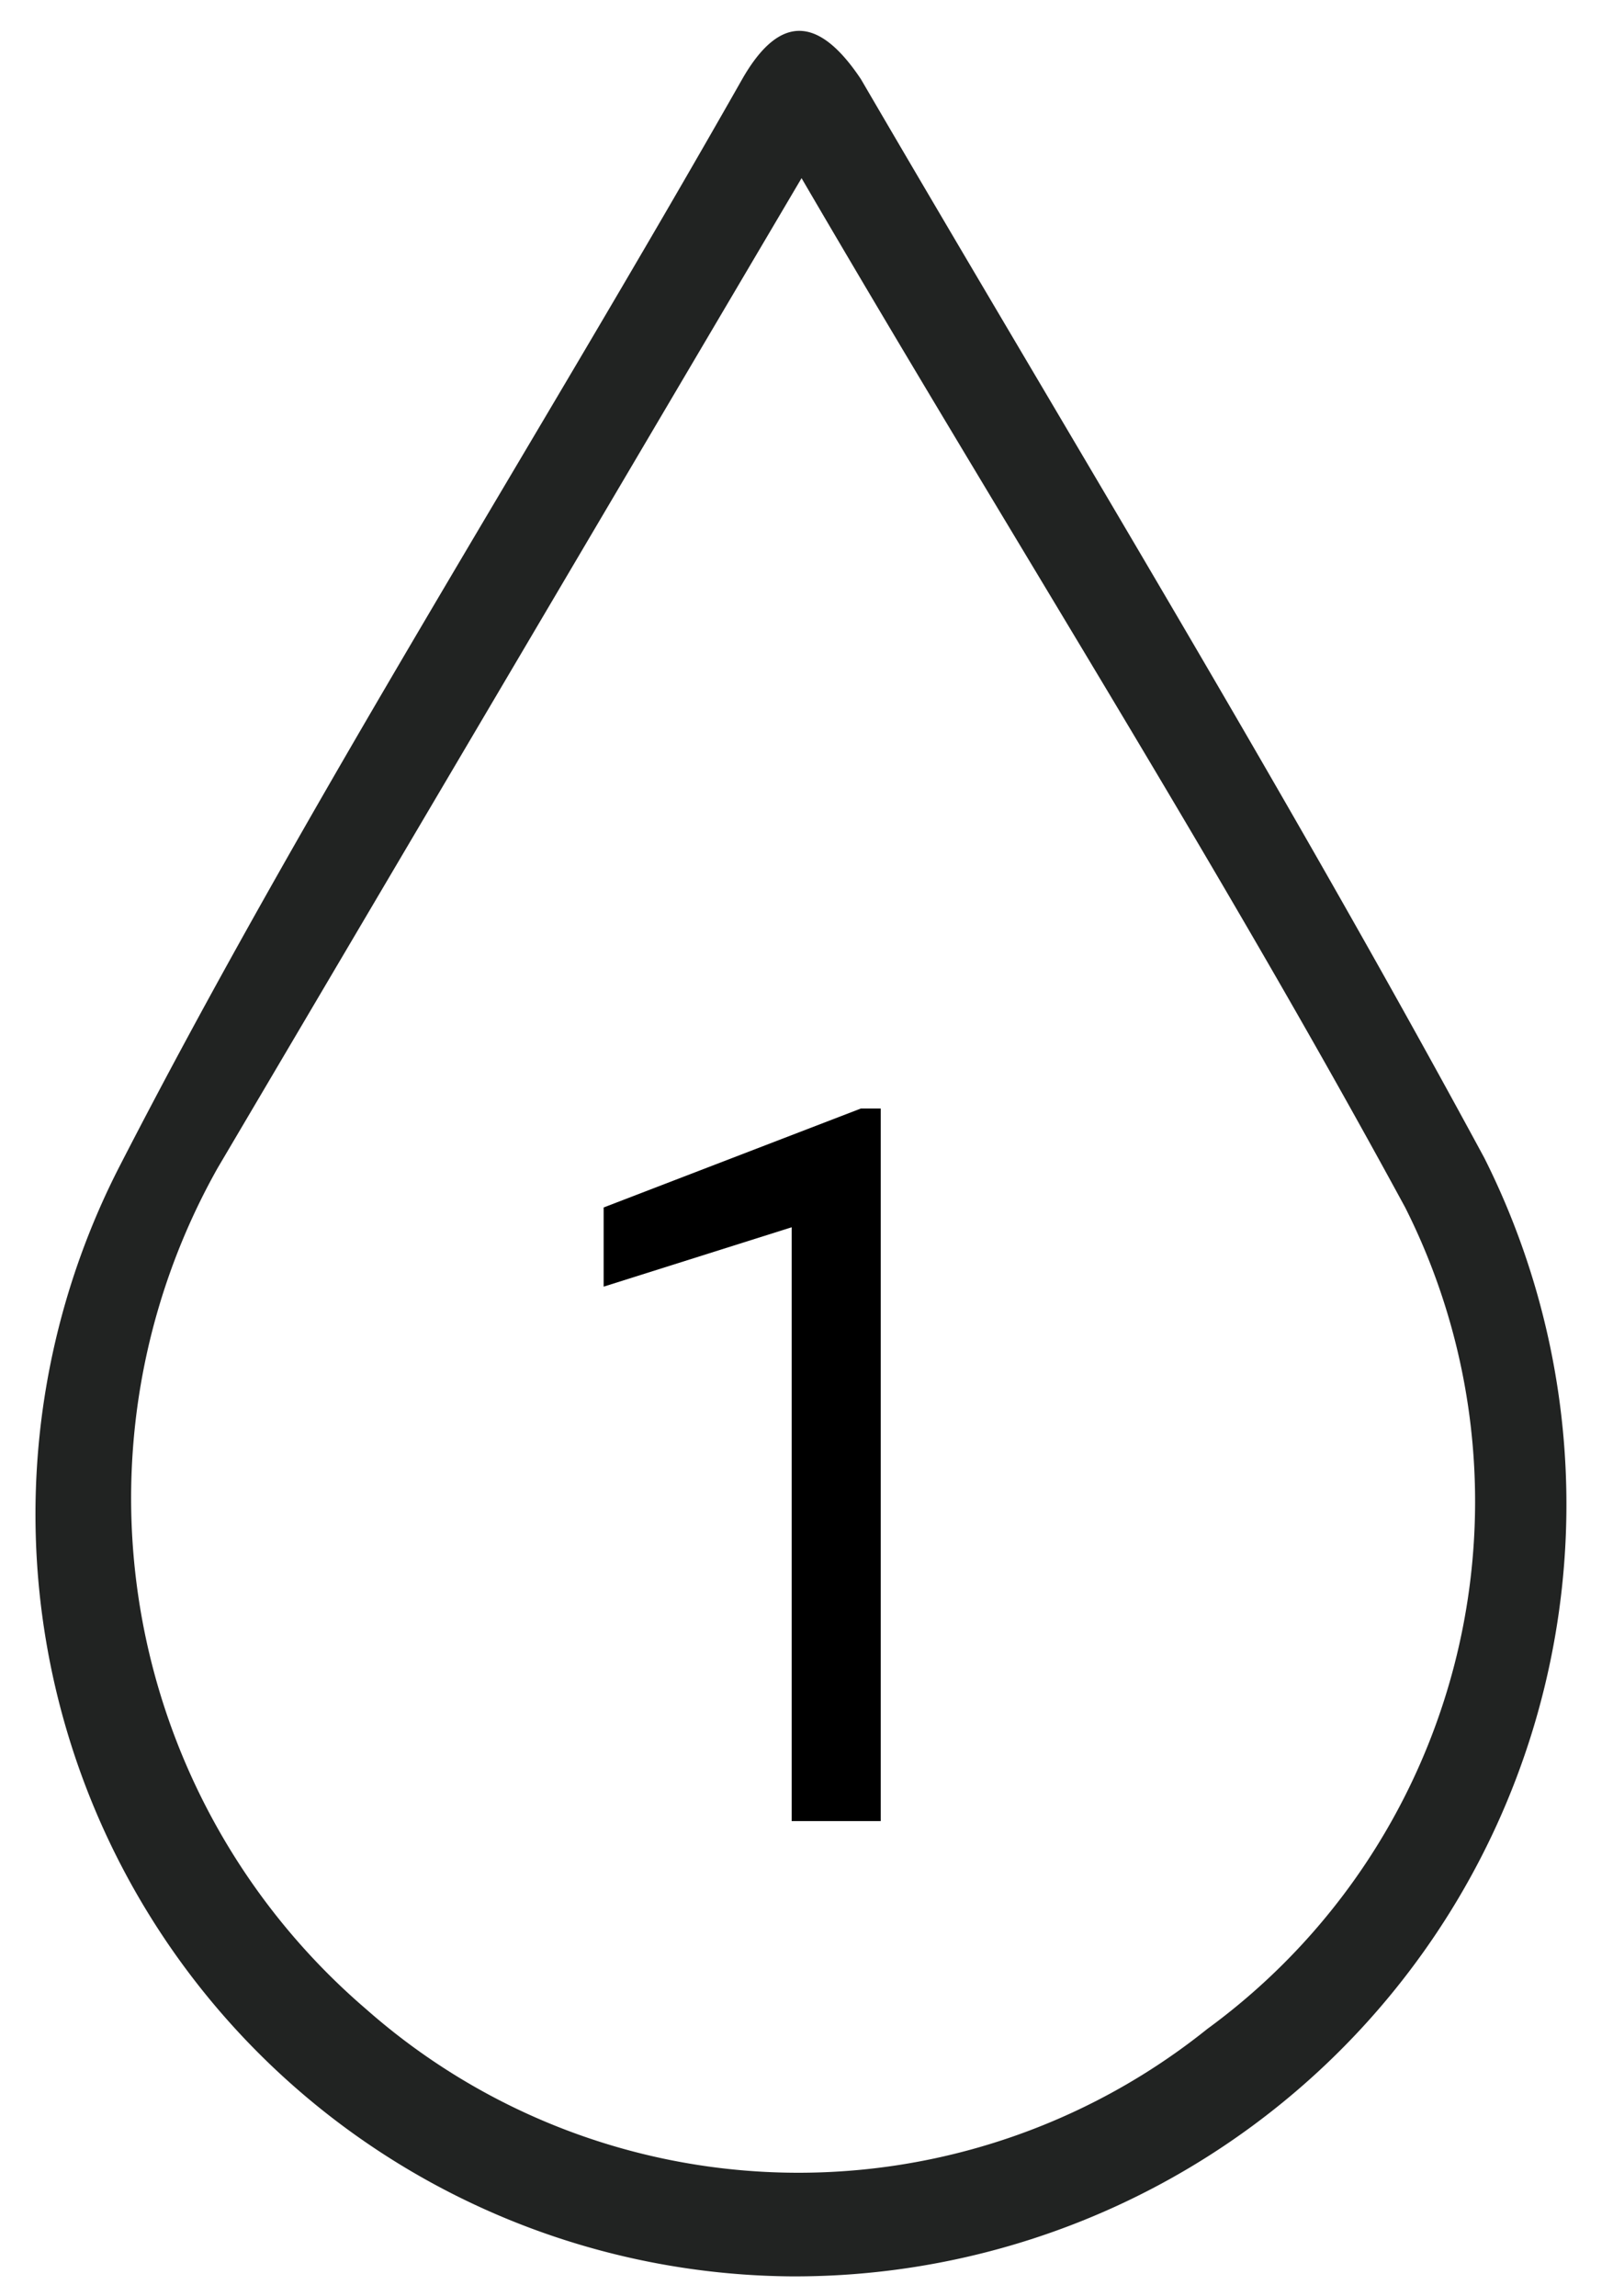
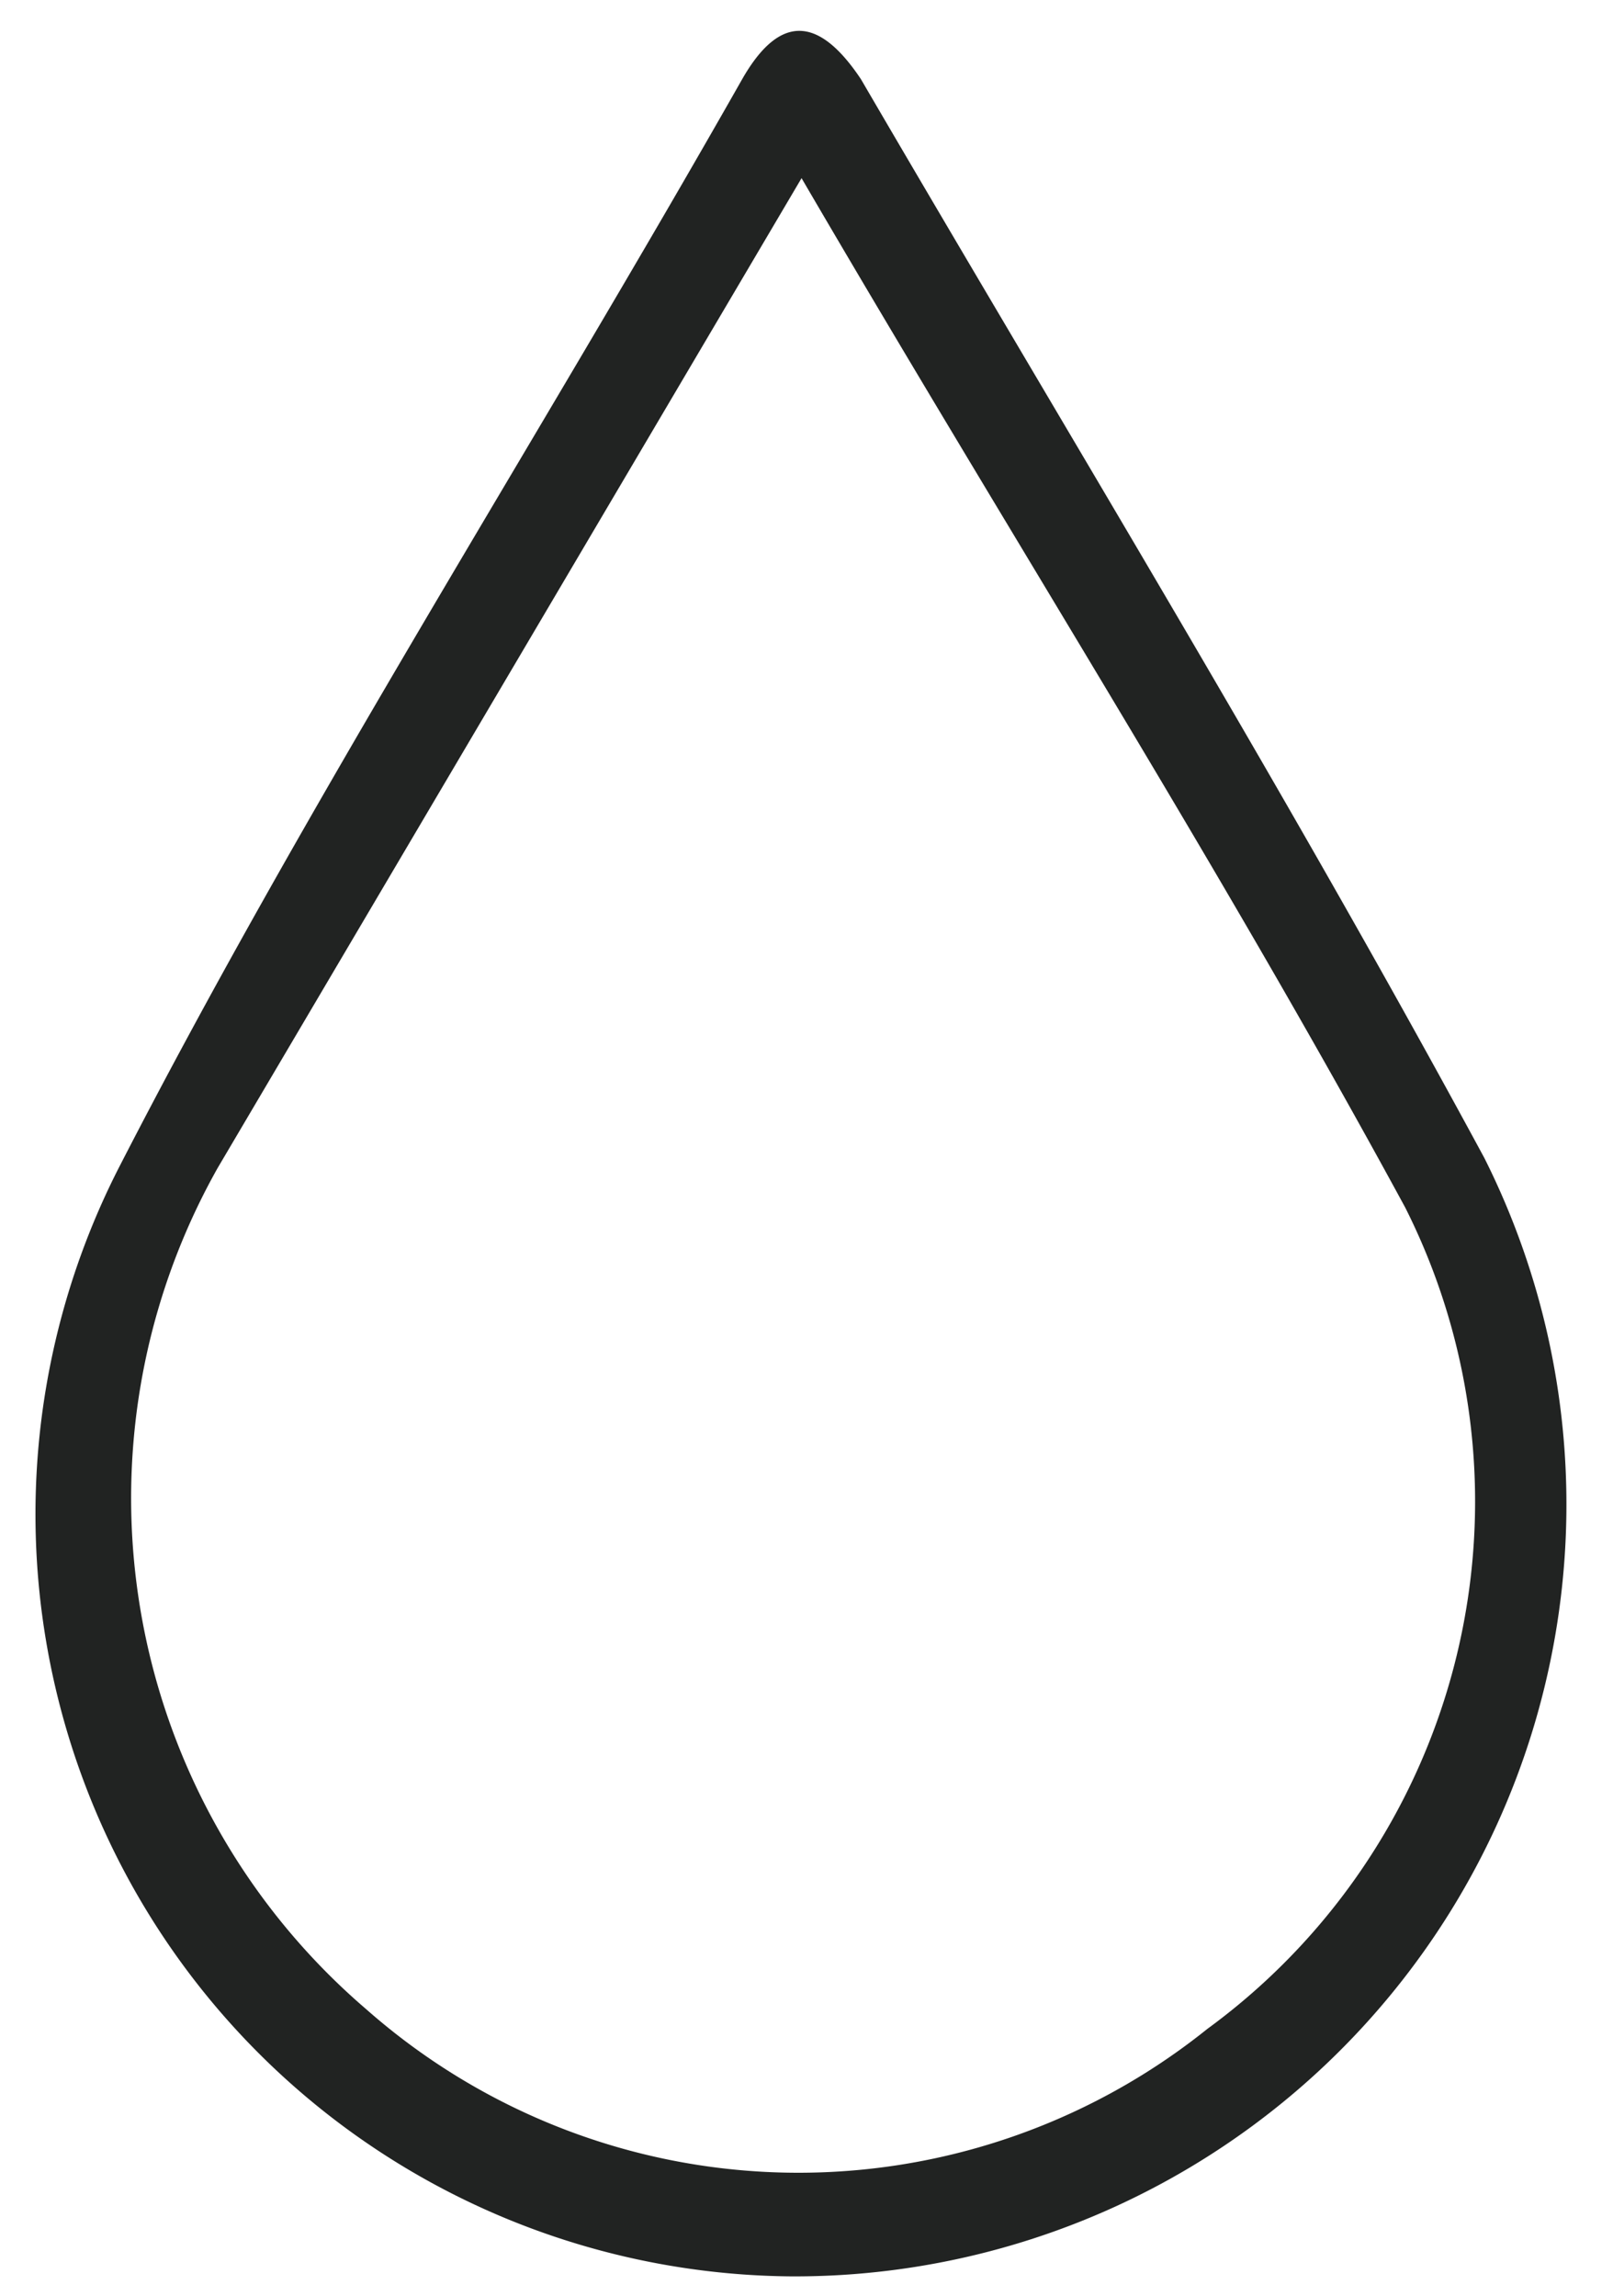
<svg xmlns="http://www.w3.org/2000/svg" id="Capa_1" data-name="Capa 1" viewBox="0 0 16.3 23.2">
  <defs>
    <style>.cls-1{fill:#212322;}</style>
  </defs>
  <title>IconoDetalleUx_Plural</title>
  <path class="cls-1" d="M8,23A7.7,7.7,0,0,1,1.2,11.8C3.1,8.1,5.4,4.5,7.5.8c.4-.7.8-.6,1.2,0C10.8,4.4,13,8,15,11.7A7.8,7.8,0,0,1,8,23ZM8.1,1.8l-5.9,10a6.8,6.8,0,0,0,1.5,8.5,6.6,6.6,0,0,0,8.5.2,6.6,6.6,0,0,0,2-8.3C12.3,8.7,10.2,5.4,8.1,1.8Z" />
-   <path d="M8.9,18.4H8v-6L6.1,13v-.8l2.6-1h.2Z" />
</svg>